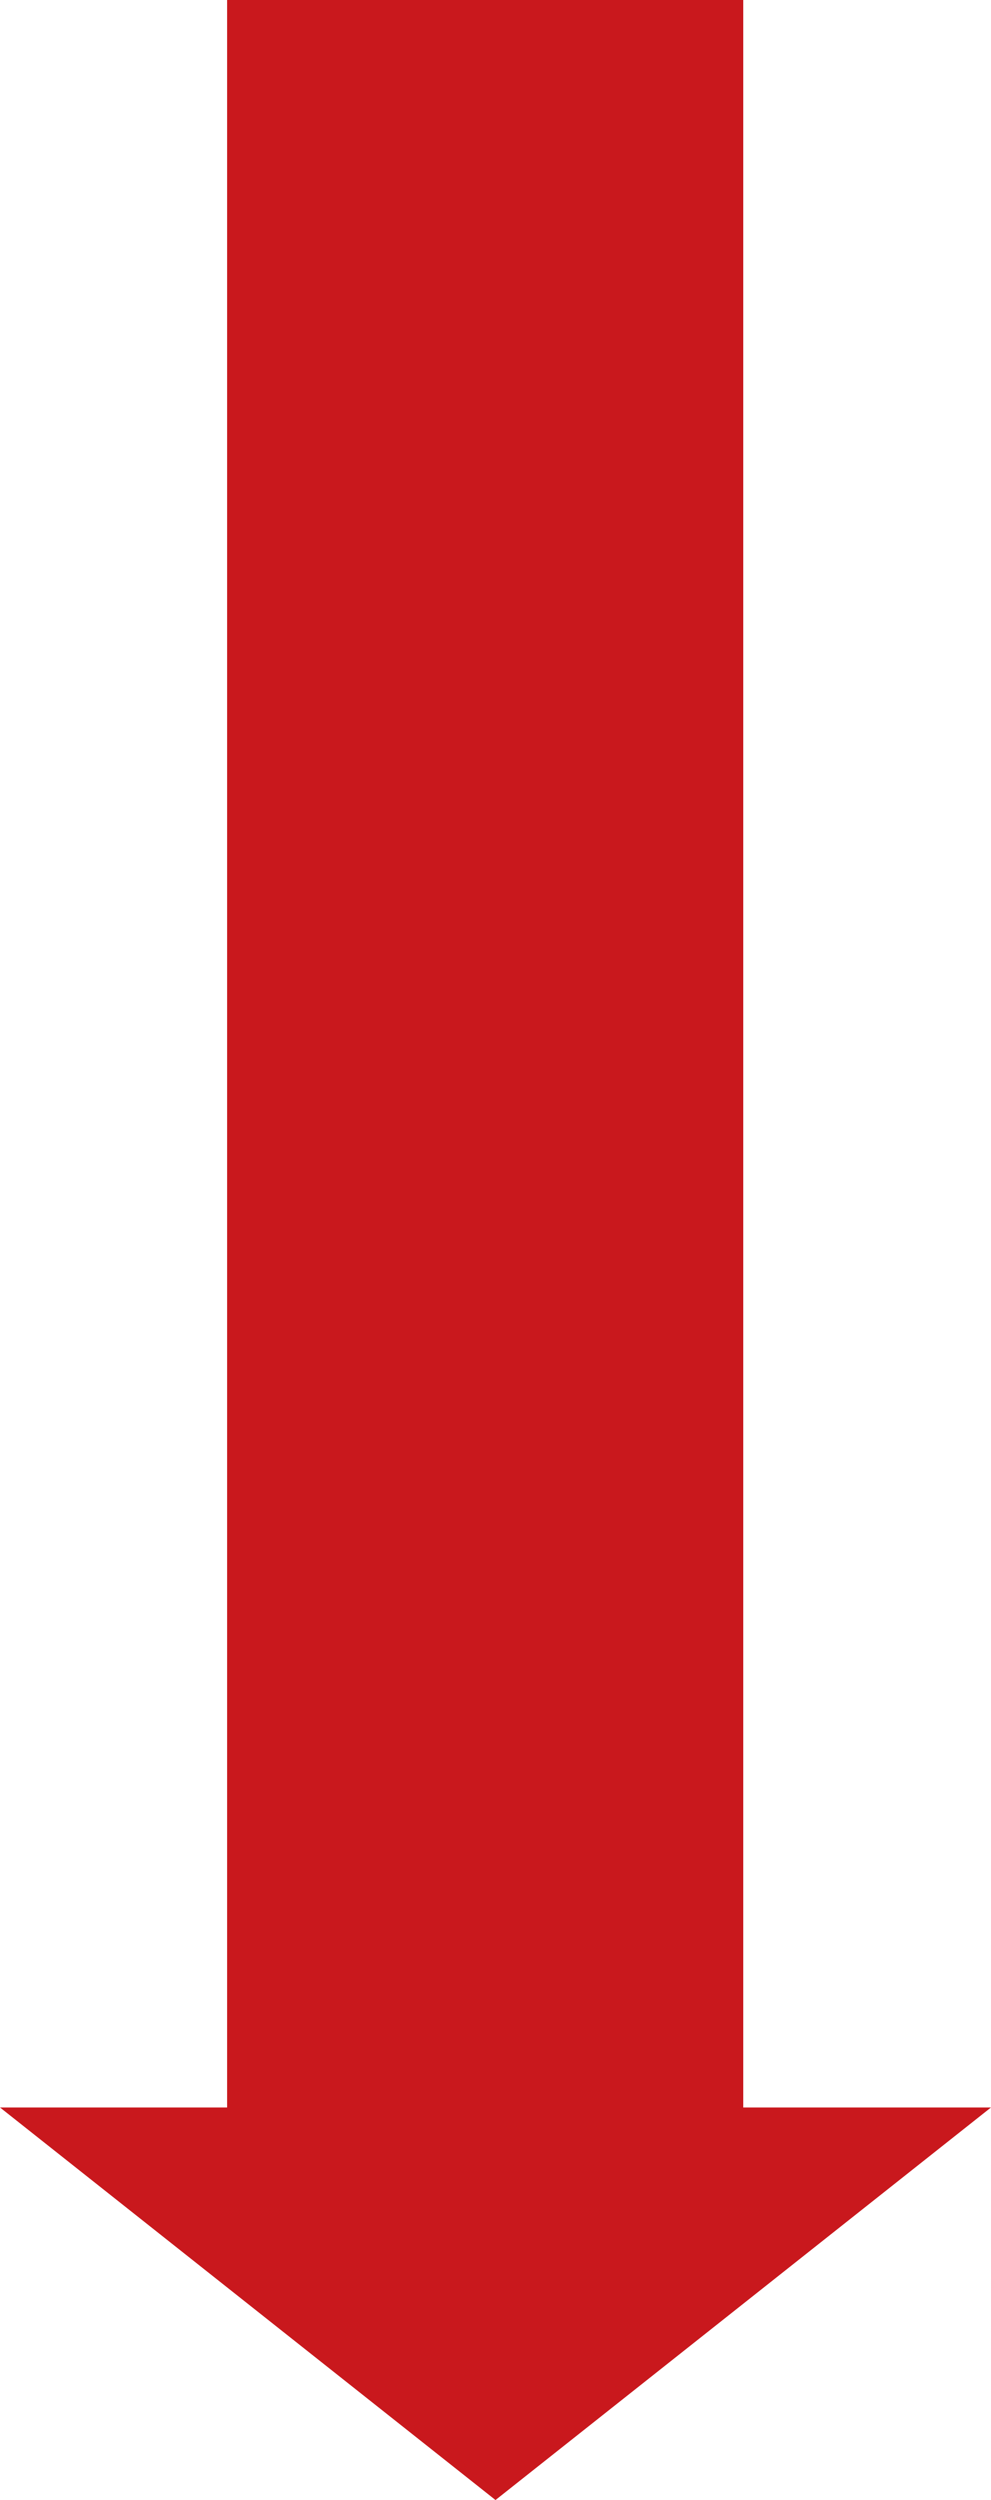
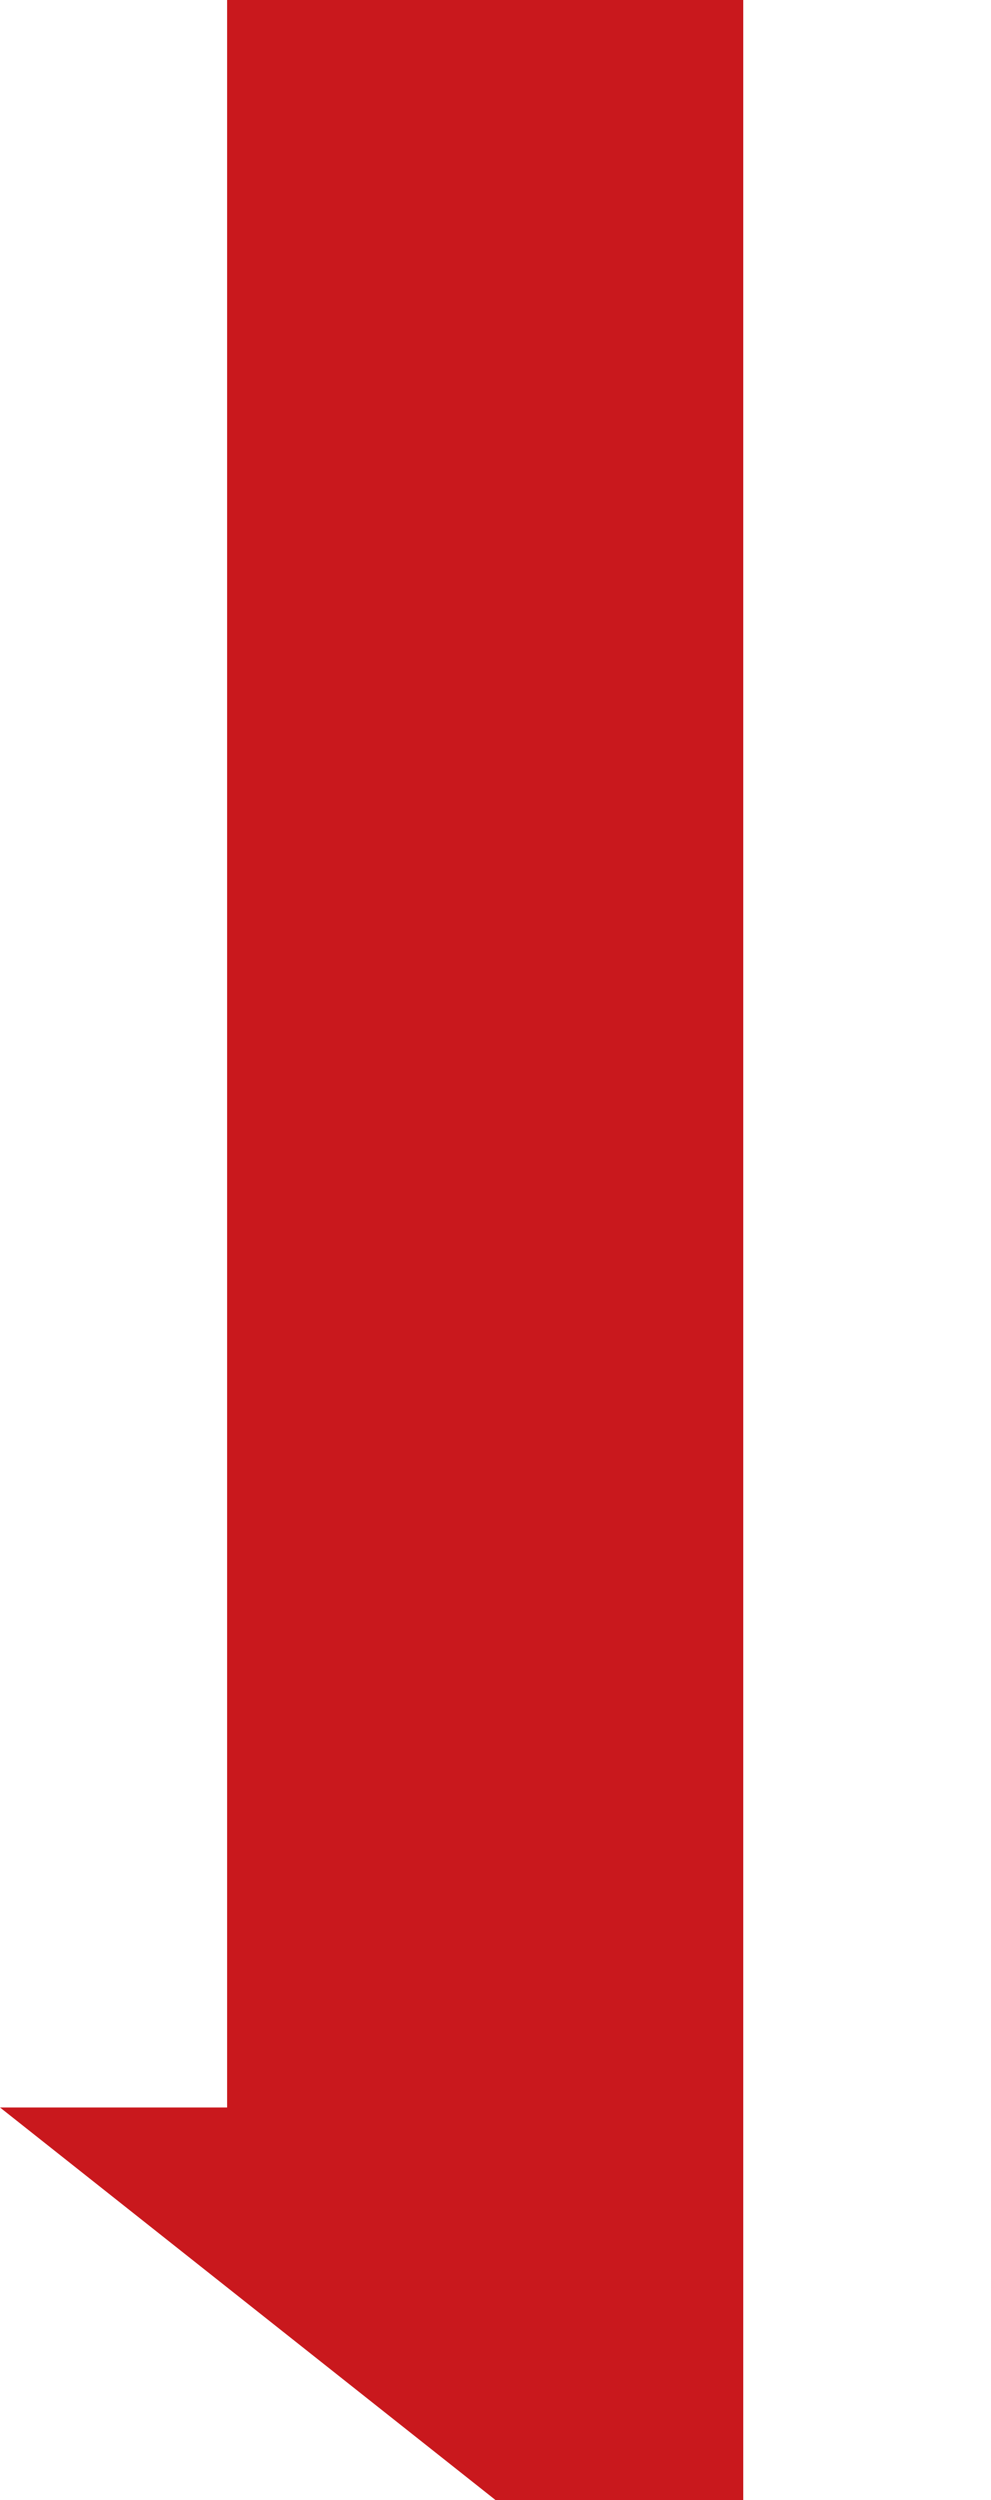
<svg xmlns="http://www.w3.org/2000/svg" width="48" height="121" viewBox="0 0 48 121" fill="none">
-   <path fill-rule="evenodd" clip-rule="evenodd" d="M36 0H11V102H0L24 121L48 102H36V0Z" fill="#C9181D" />
+   <path fill-rule="evenodd" clip-rule="evenodd" d="M36 0H11V102H0L24 121H36V0Z" fill="#C9181D" />
</svg>